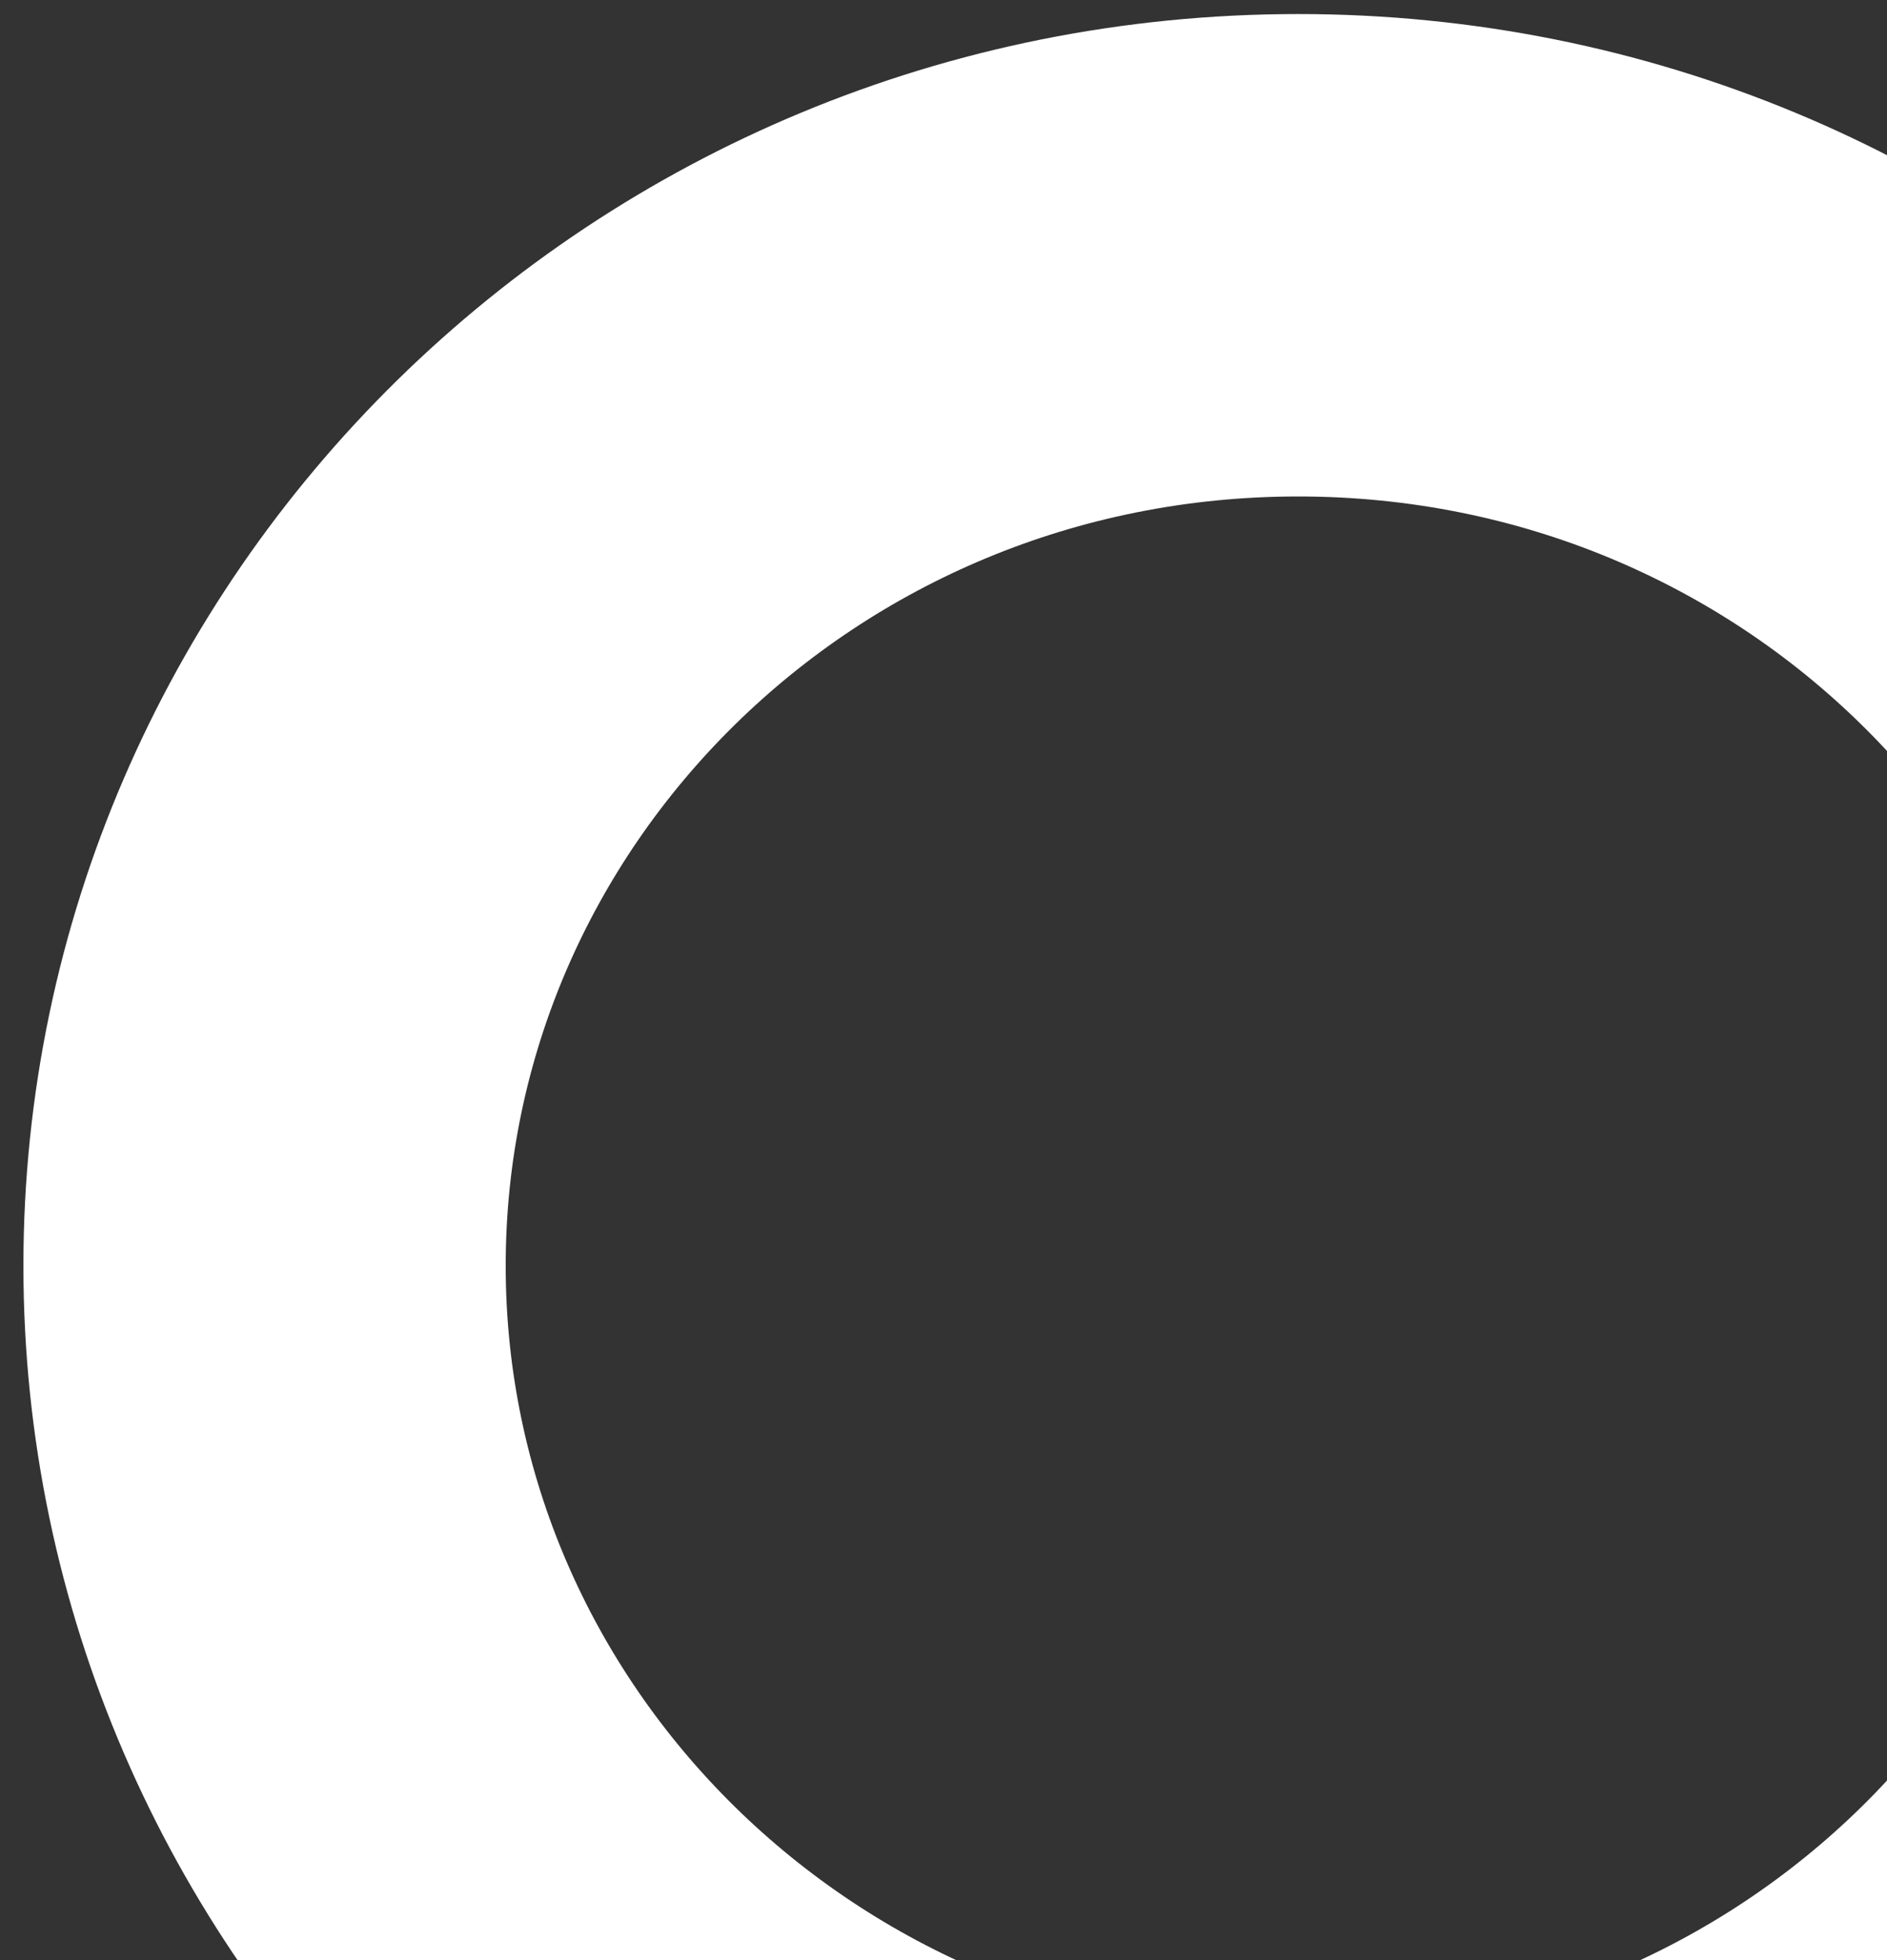
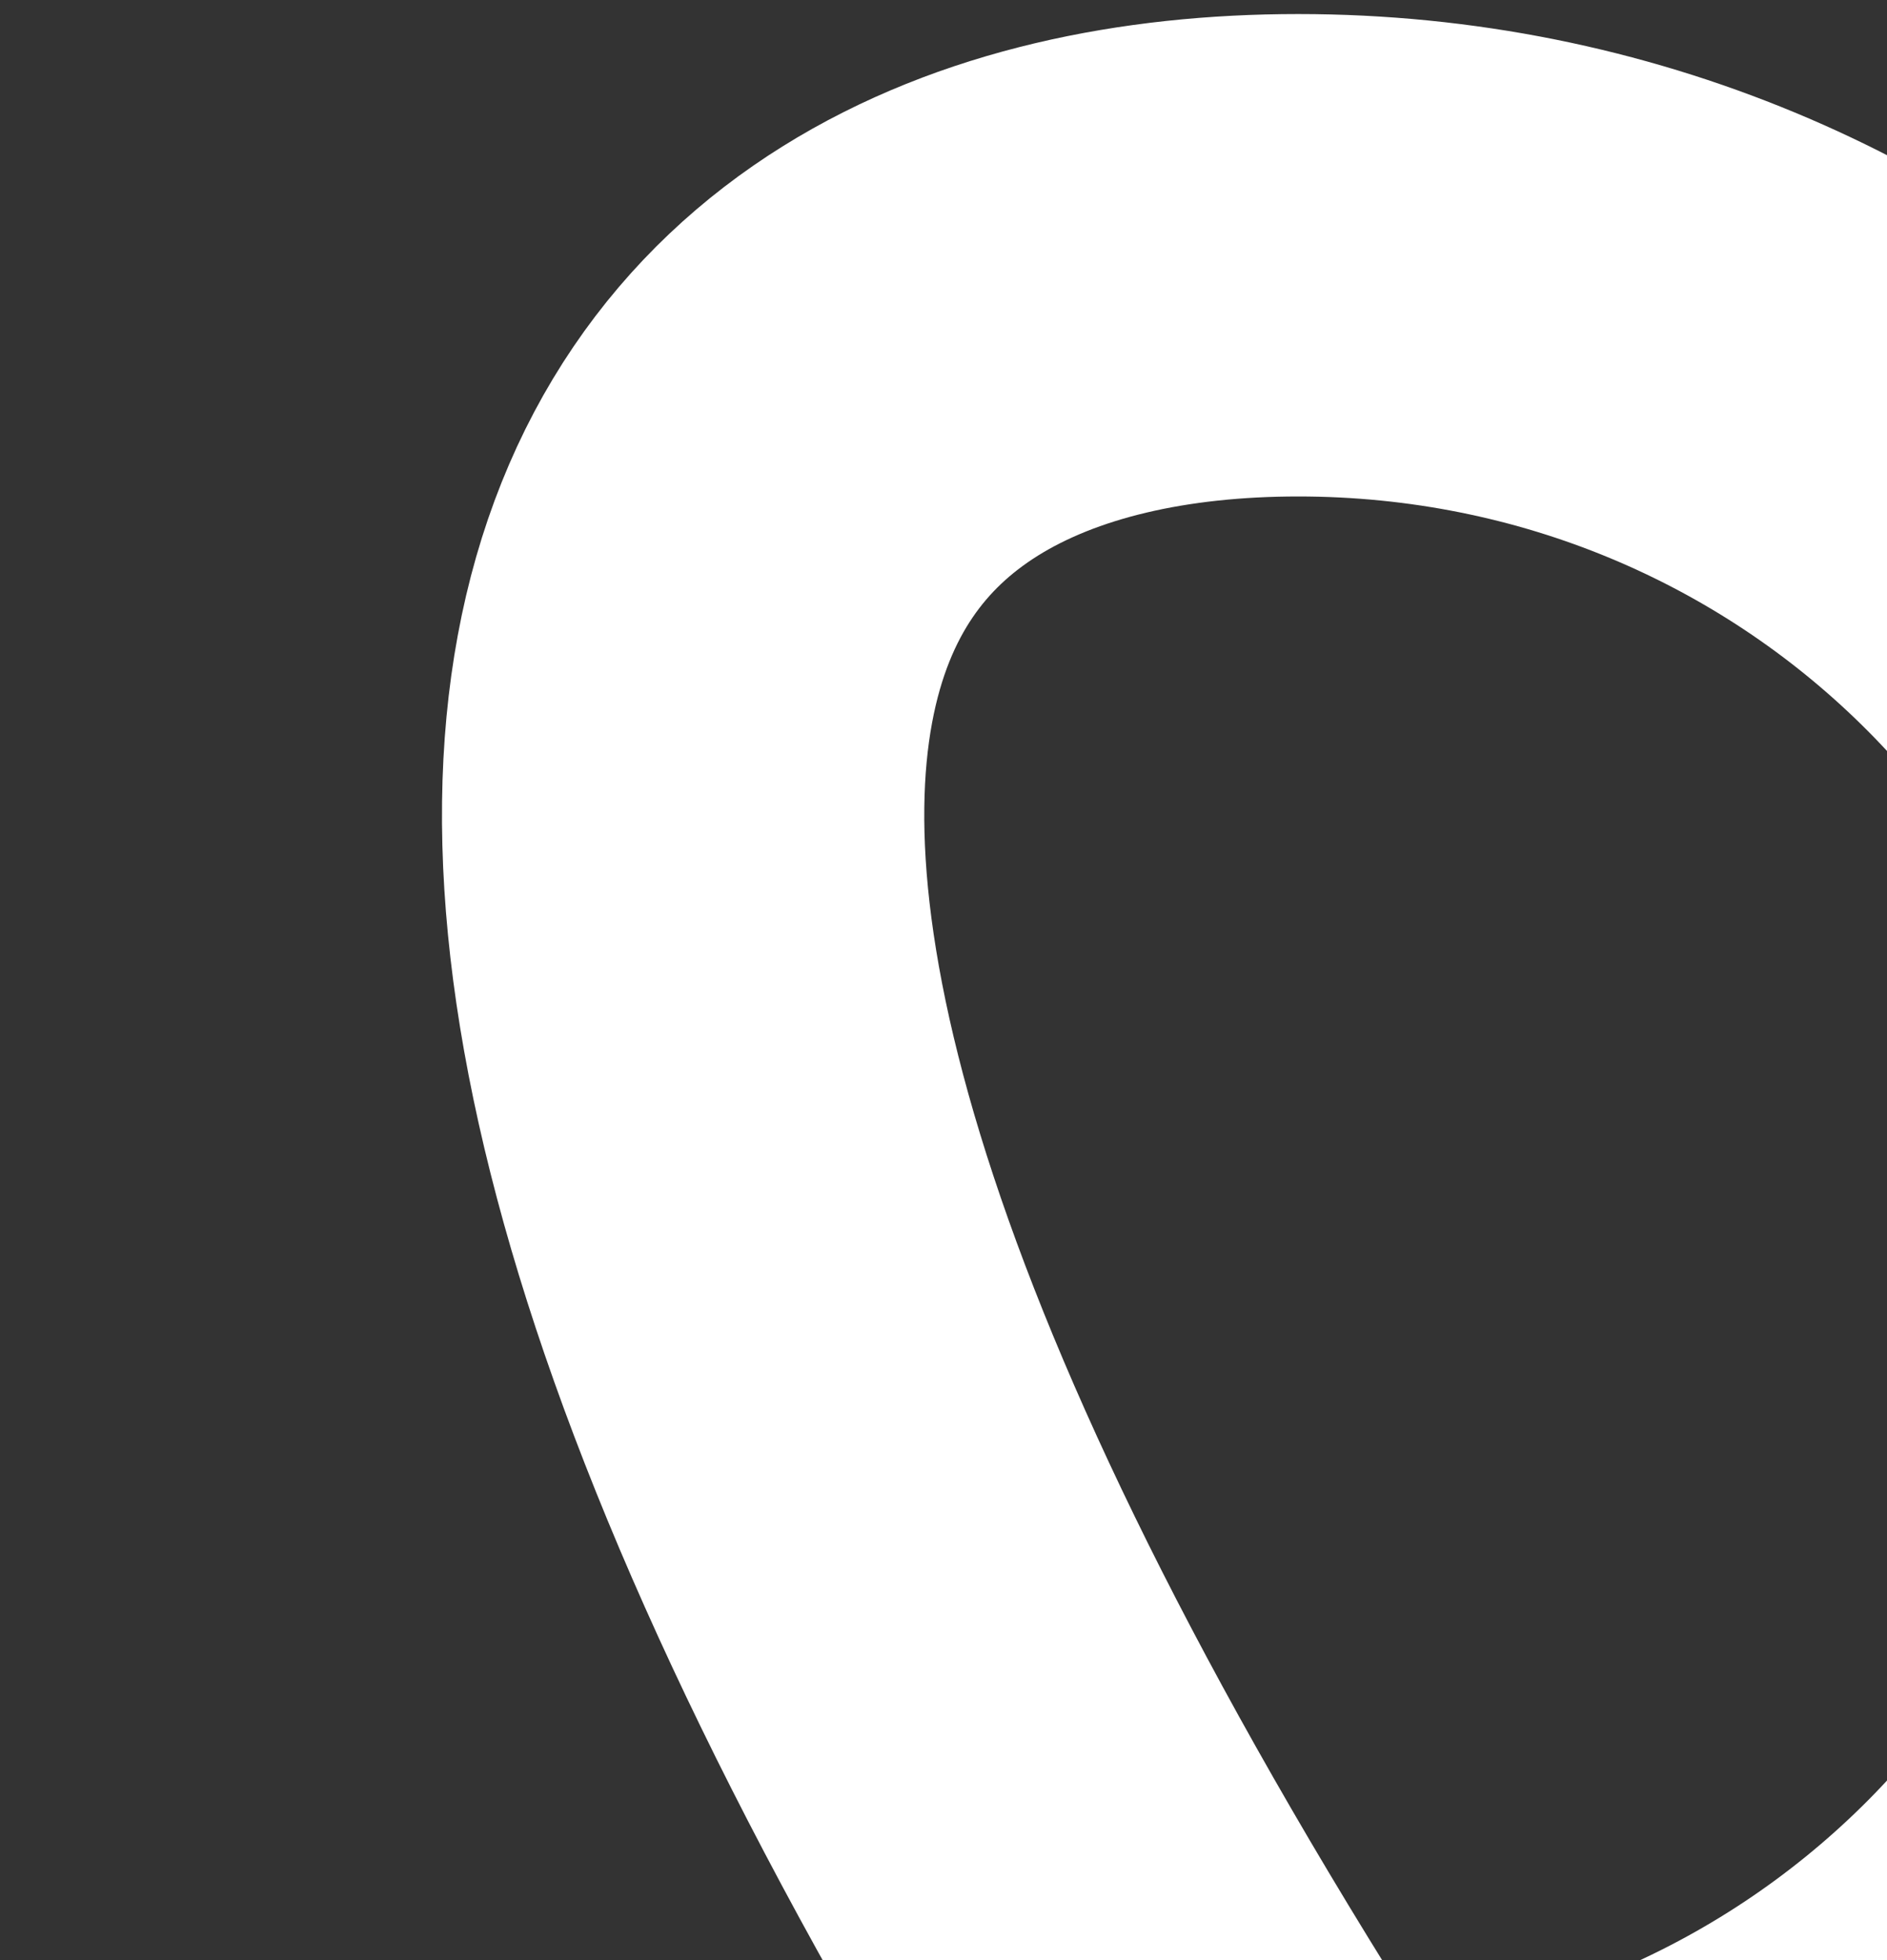
<svg xmlns="http://www.w3.org/2000/svg" width="806" height="837" viewBox="0 0 806 837" fill="none">
  <rect x="0" y="0" width="806" height="837" fill="#333333" stroke="none" />
-   <path d="M996 540.5C996 777.019 800.142 972 554.5 972C308.858 972 113 777.019 113 540.5C113 303.981 308.858 109 554.5 109C800.142 109 996 303.981 996 540.5Z" stroke="#FFF" stroke-width="206" />
+   <path d="M996 540.5C996 777.019 800.142 972 554.5 972C113 303.981 308.858 109 554.5 109C800.142 109 996 303.981 996 540.5Z" stroke="#FFF" stroke-width="206" />
</svg>